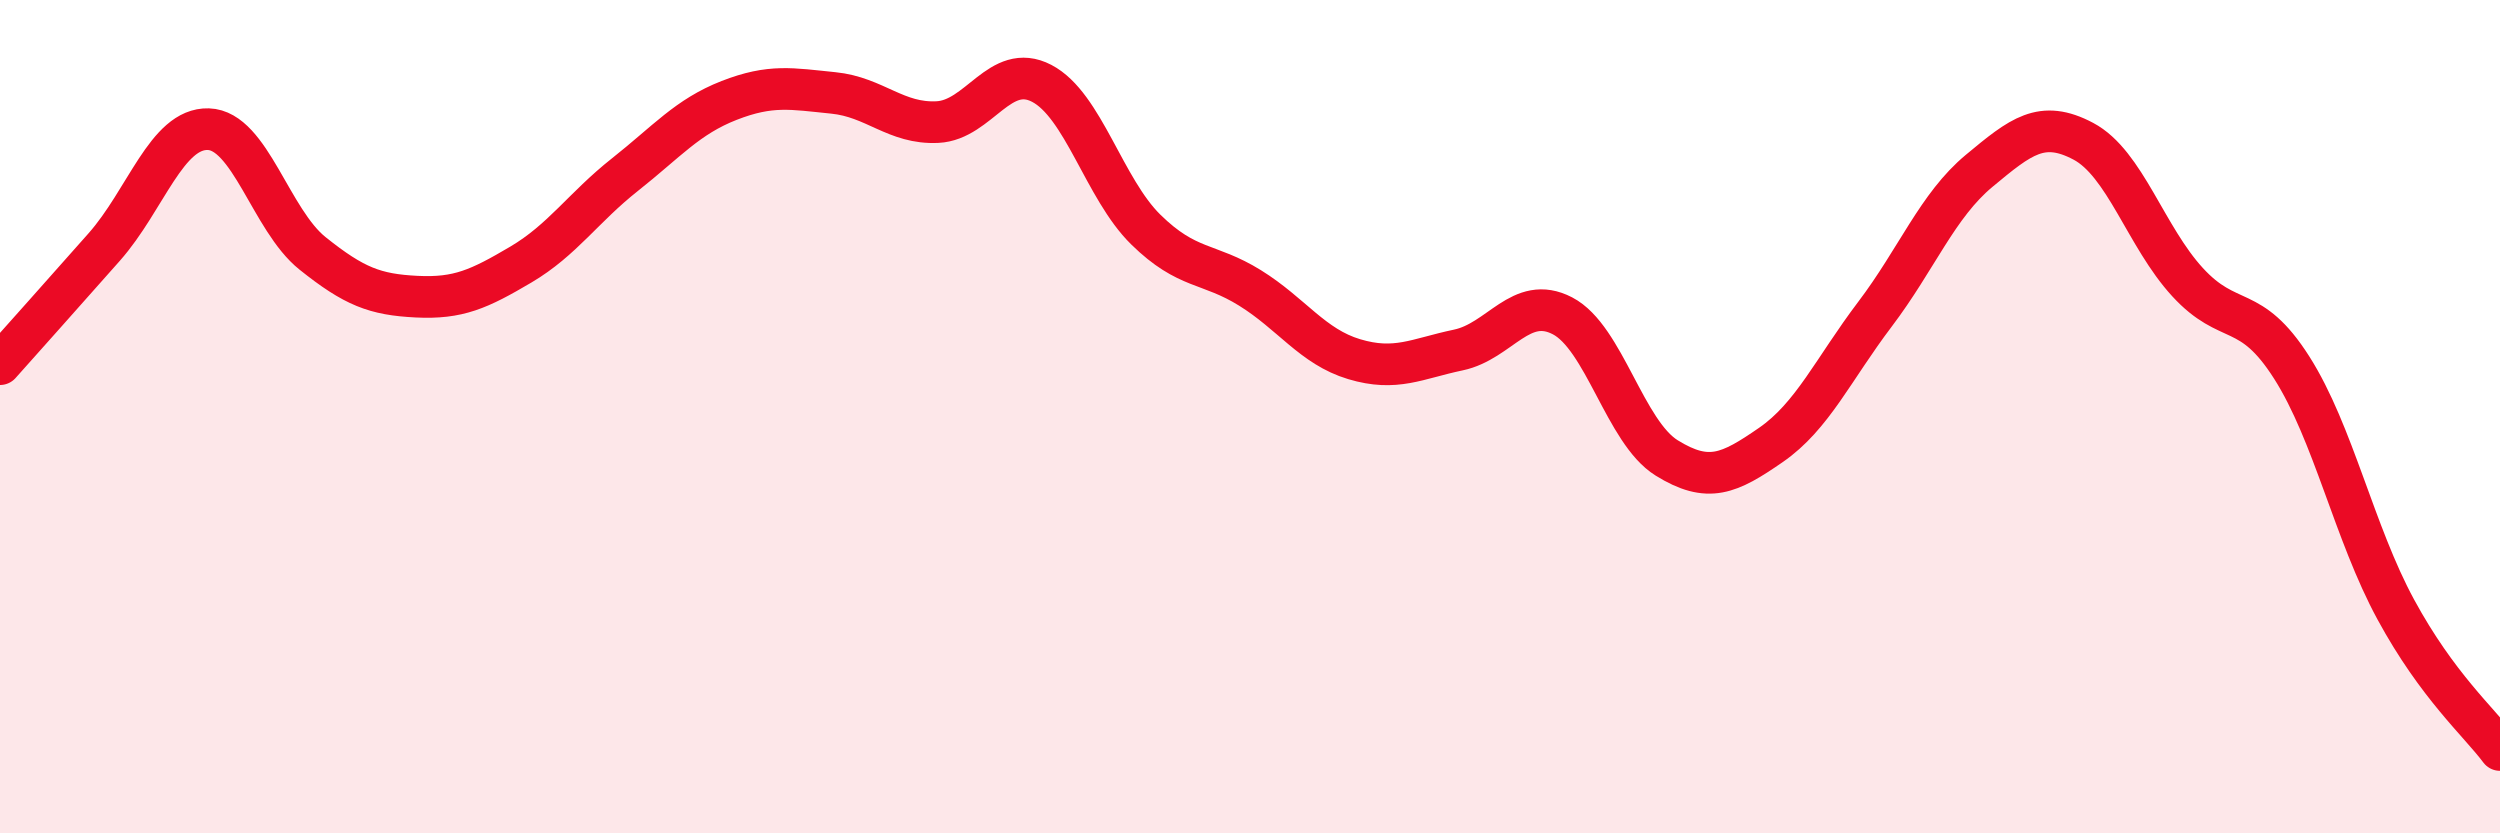
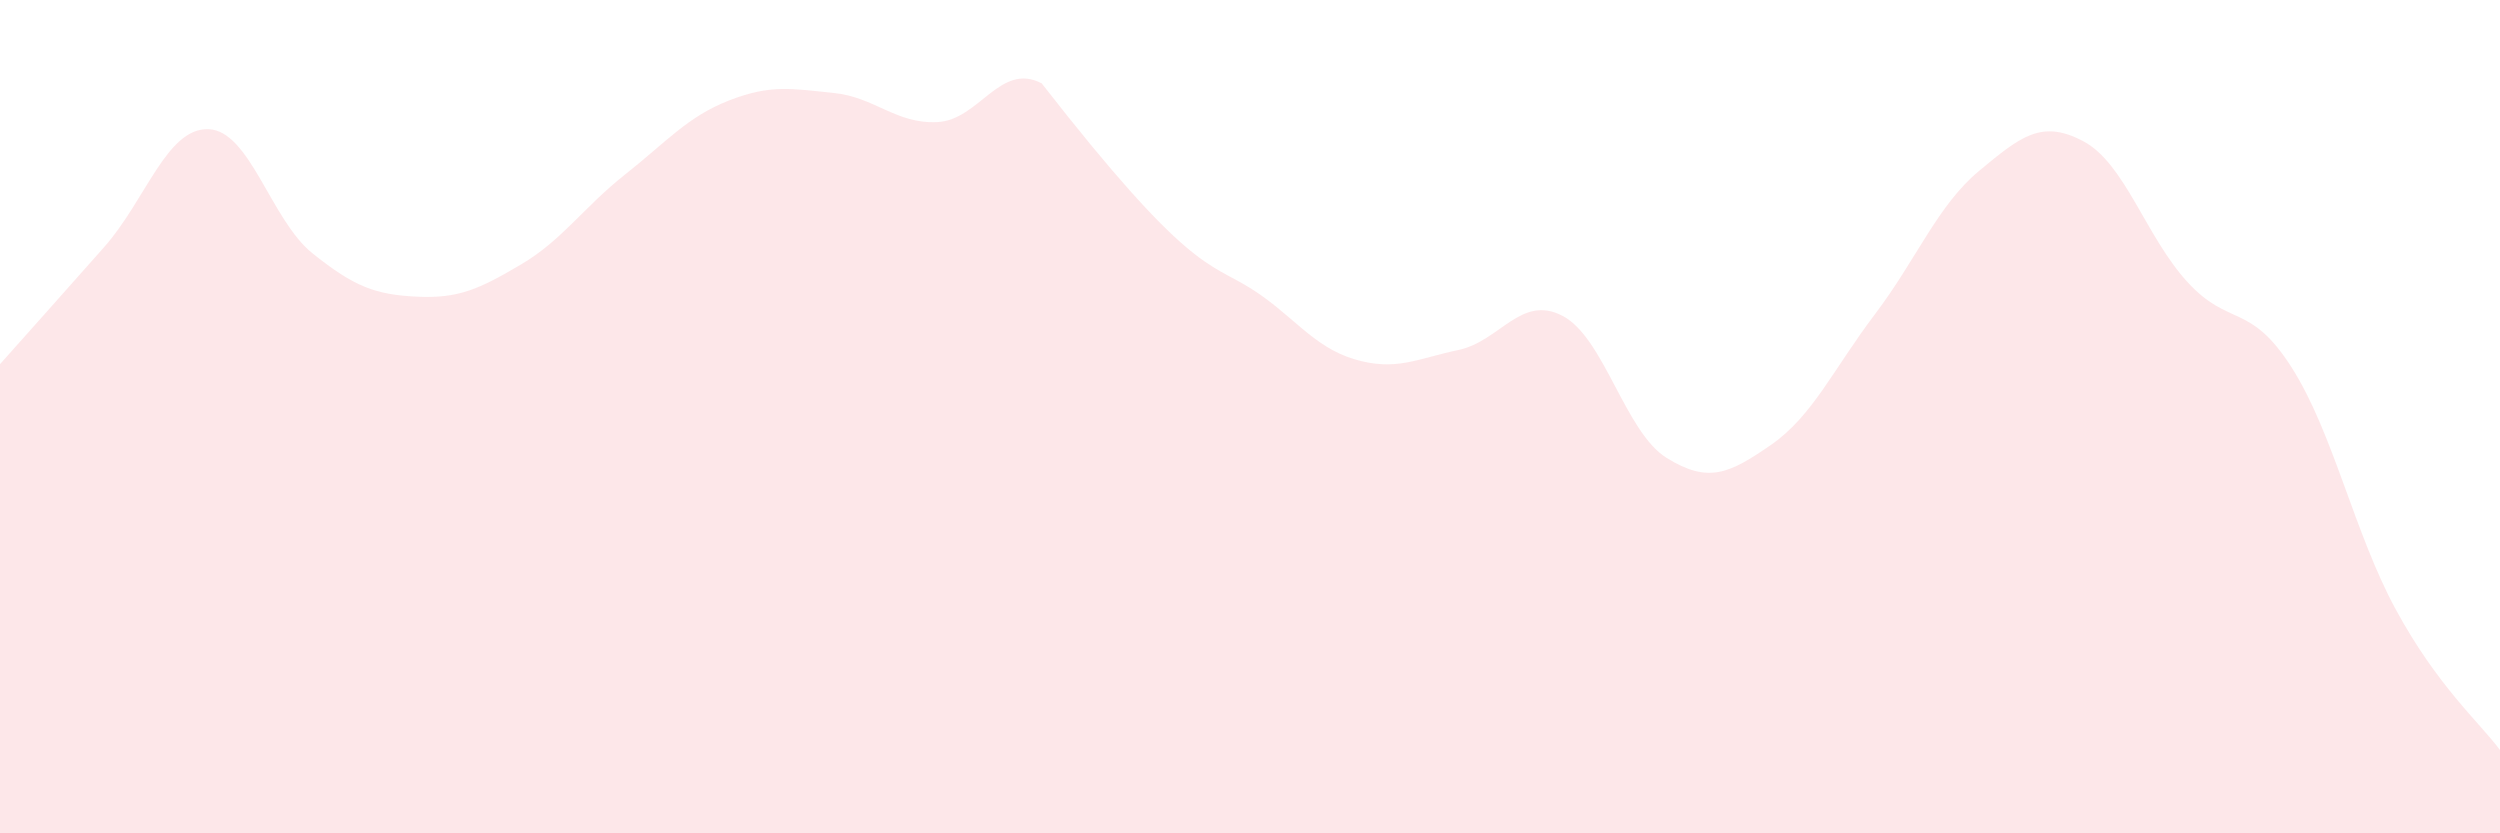
<svg xmlns="http://www.w3.org/2000/svg" width="60" height="20" viewBox="0 0 60 20">
-   <path d="M 0,8.74 C 0.5,8.18 1.5,7.06 2.5,5.93 C 3.5,4.8 4,3.07 5,3.1 C 6,3.13 6.5,5.28 7.5,6.08 C 8.5,6.88 9,7.07 10,7.12 C 11,7.17 11.5,6.94 12.5,6.35 C 13.5,5.76 14,4.98 15,4.19 C 16,3.4 16.5,2.8 17.5,2.41 C 18.5,2.02 19,2.13 20,2.23 C 21,2.33 21.5,2.98 22.5,2.93 C 23.5,2.88 24,1.48 25,2 C 26,2.52 26.5,4.53 27.5,5.51 C 28.5,6.49 29,6.29 30,6.91 C 31,7.53 31.5,8.32 32.5,8.62 C 33.5,8.92 34,8.61 35,8.4 C 36,8.19 36.5,7.06 37.5,7.58 C 38.5,8.1 39,10.37 40,10.99 C 41,11.61 41.5,11.37 42.5,10.68 C 43.5,9.99 44,8.86 45,7.54 C 46,6.22 46.5,4.93 47.5,4.1 C 48.5,3.27 49,2.86 50,3.39 C 51,3.92 51.5,5.68 52.5,6.77 C 53.5,7.86 54,7.25 55,8.82 C 56,10.39 56.5,12.79 57.5,14.63 C 58.5,16.47 59.5,17.33 60,18L60 20L0 20Z" fill="#EB0A25" opacity="0.1" stroke-linecap="round" stroke-linejoin="round" />
-   <path d="M 0,8.74 C 0.5,8.18 1.5,7.06 2.5,5.93 C 3.5,4.8 4,3.07 5,3.1 C 6,3.13 6.5,5.28 7.5,6.08 C 8.5,6.88 9,7.07 10,7.12 C 11,7.17 11.5,6.94 12.5,6.35 C 13.5,5.76 14,4.98 15,4.19 C 16,3.4 16.5,2.8 17.5,2.41 C 18.5,2.02 19,2.13 20,2.23 C 21,2.33 21.5,2.98 22.5,2.93 C 23.5,2.88 24,1.48 25,2 C 26,2.52 26.5,4.53 27.5,5.51 C 28.5,6.49 29,6.29 30,6.91 C 31,7.53 31.5,8.32 32.5,8.62 C 33.5,8.92 34,8.61 35,8.4 C 36,8.19 36.5,7.06 37.5,7.58 C 38.5,8.1 39,10.37 40,10.99 C 41,11.61 41.5,11.37 42.5,10.68 C 43.5,9.99 44,8.86 45,7.54 C 46,6.22 46.5,4.93 47.5,4.1 C 48.5,3.27 49,2.86 50,3.39 C 51,3.92 51.5,5.68 52.5,6.77 C 53.5,7.86 54,7.25 55,8.82 C 56,10.39 56.5,12.79 57.5,14.63 C 58.5,16.47 59.5,17.33 60,18" stroke="#EB0A25" stroke-width="1" fill="none" stroke-linecap="round" stroke-linejoin="round" />
+   <path d="M 0,8.74 C 0.5,8.18 1.5,7.06 2.5,5.93 C 3.5,4.8 4,3.07 5,3.1 C 6,3.13 6.5,5.28 7.5,6.08 C 8.5,6.88 9,7.07 10,7.12 C 11,7.17 11.5,6.94 12.5,6.35 C 13.5,5.76 14,4.98 15,4.19 C 16,3.4 16.5,2.8 17.5,2.41 C 18.5,2.02 19,2.13 20,2.23 C 21,2.33 21.5,2.98 22.5,2.93 C 23.5,2.88 24,1.48 25,2 C 28.5,6.49 29,6.29 30,6.91 C 31,7.53 31.5,8.32 32.5,8.62 C 33.5,8.92 34,8.61 35,8.4 C 36,8.19 36.5,7.06 37.5,7.58 C 38.5,8.1 39,10.37 40,10.99 C 41,11.61 41.5,11.37 42.5,10.68 C 43.5,9.99 44,8.86 45,7.54 C 46,6.22 46.5,4.93 47.5,4.1 C 48.5,3.27 49,2.86 50,3.39 C 51,3.92 51.5,5.68 52.5,6.77 C 53.5,7.86 54,7.25 55,8.82 C 56,10.39 56.5,12.79 57.5,14.63 C 58.5,16.47 59.5,17.33 60,18L60 20L0 20Z" fill="#EB0A25" opacity="0.1" stroke-linecap="round" stroke-linejoin="round" />
</svg>